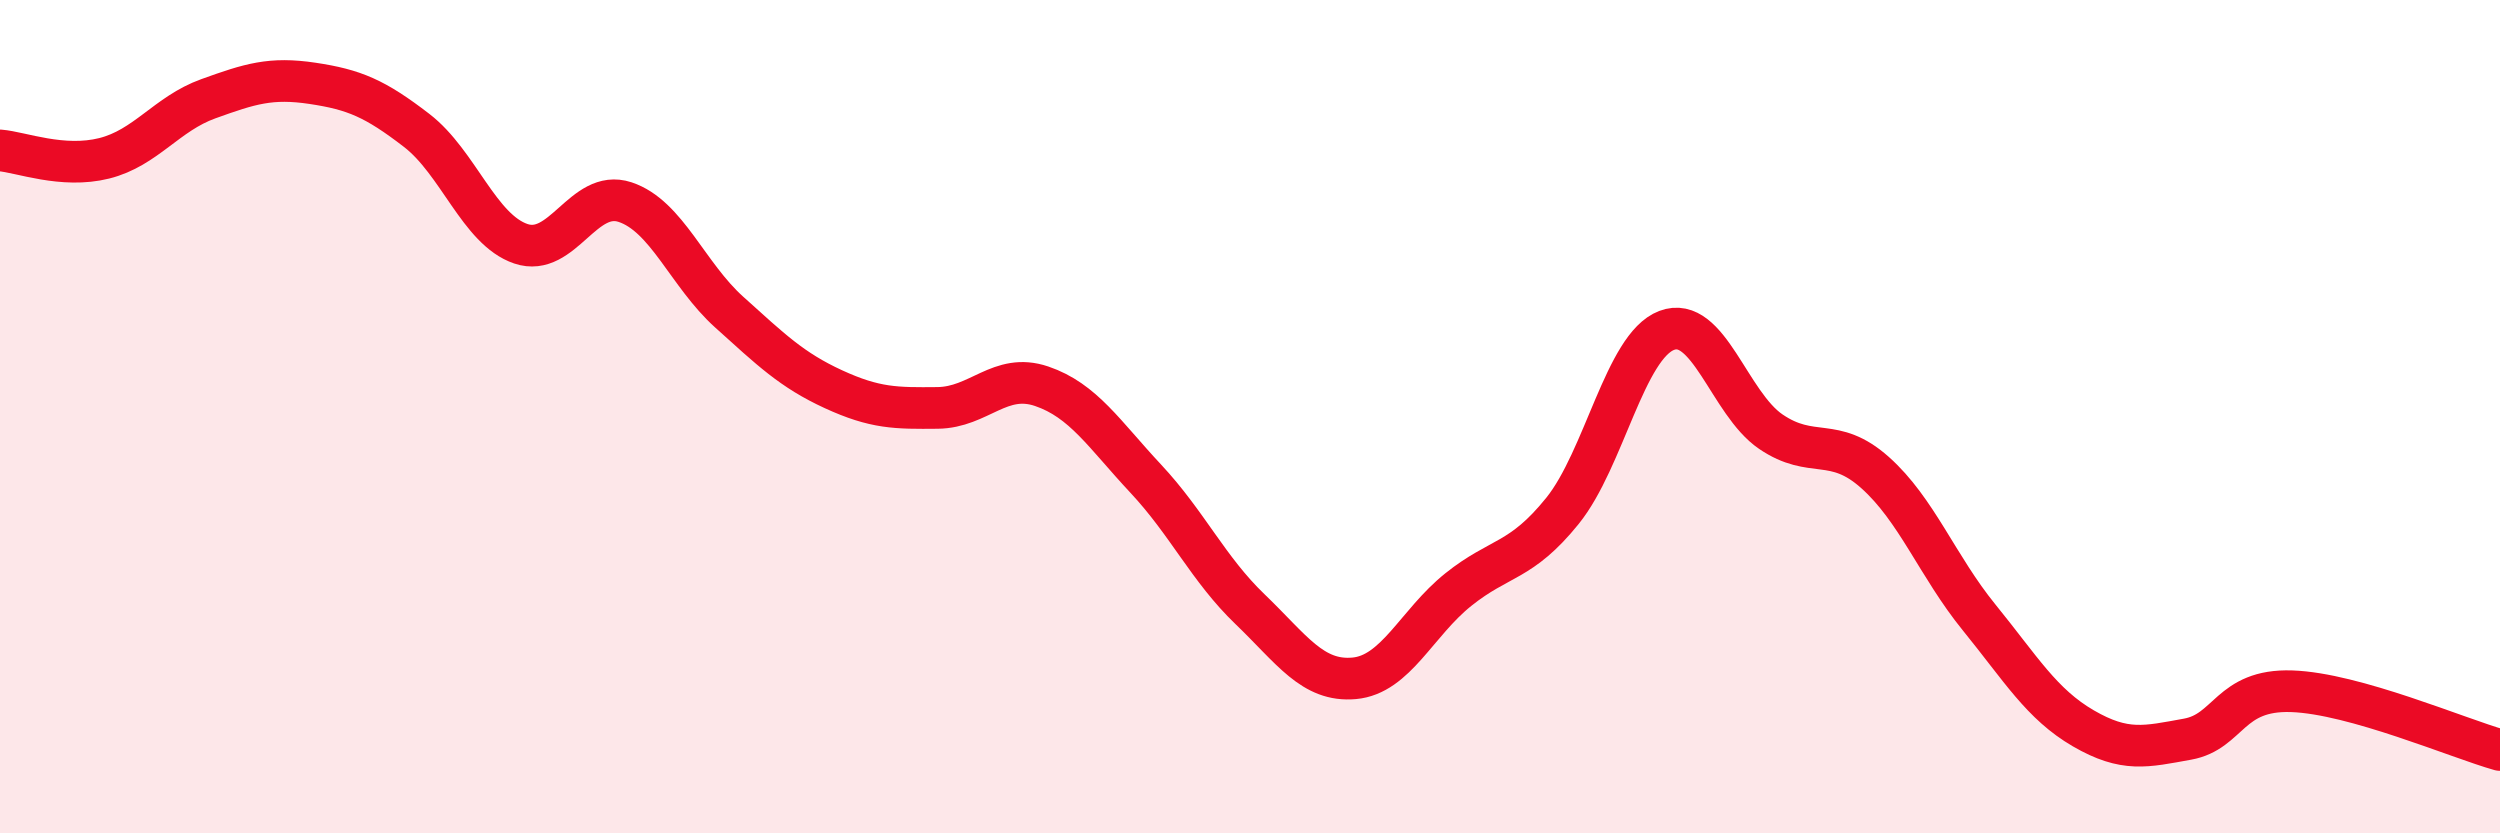
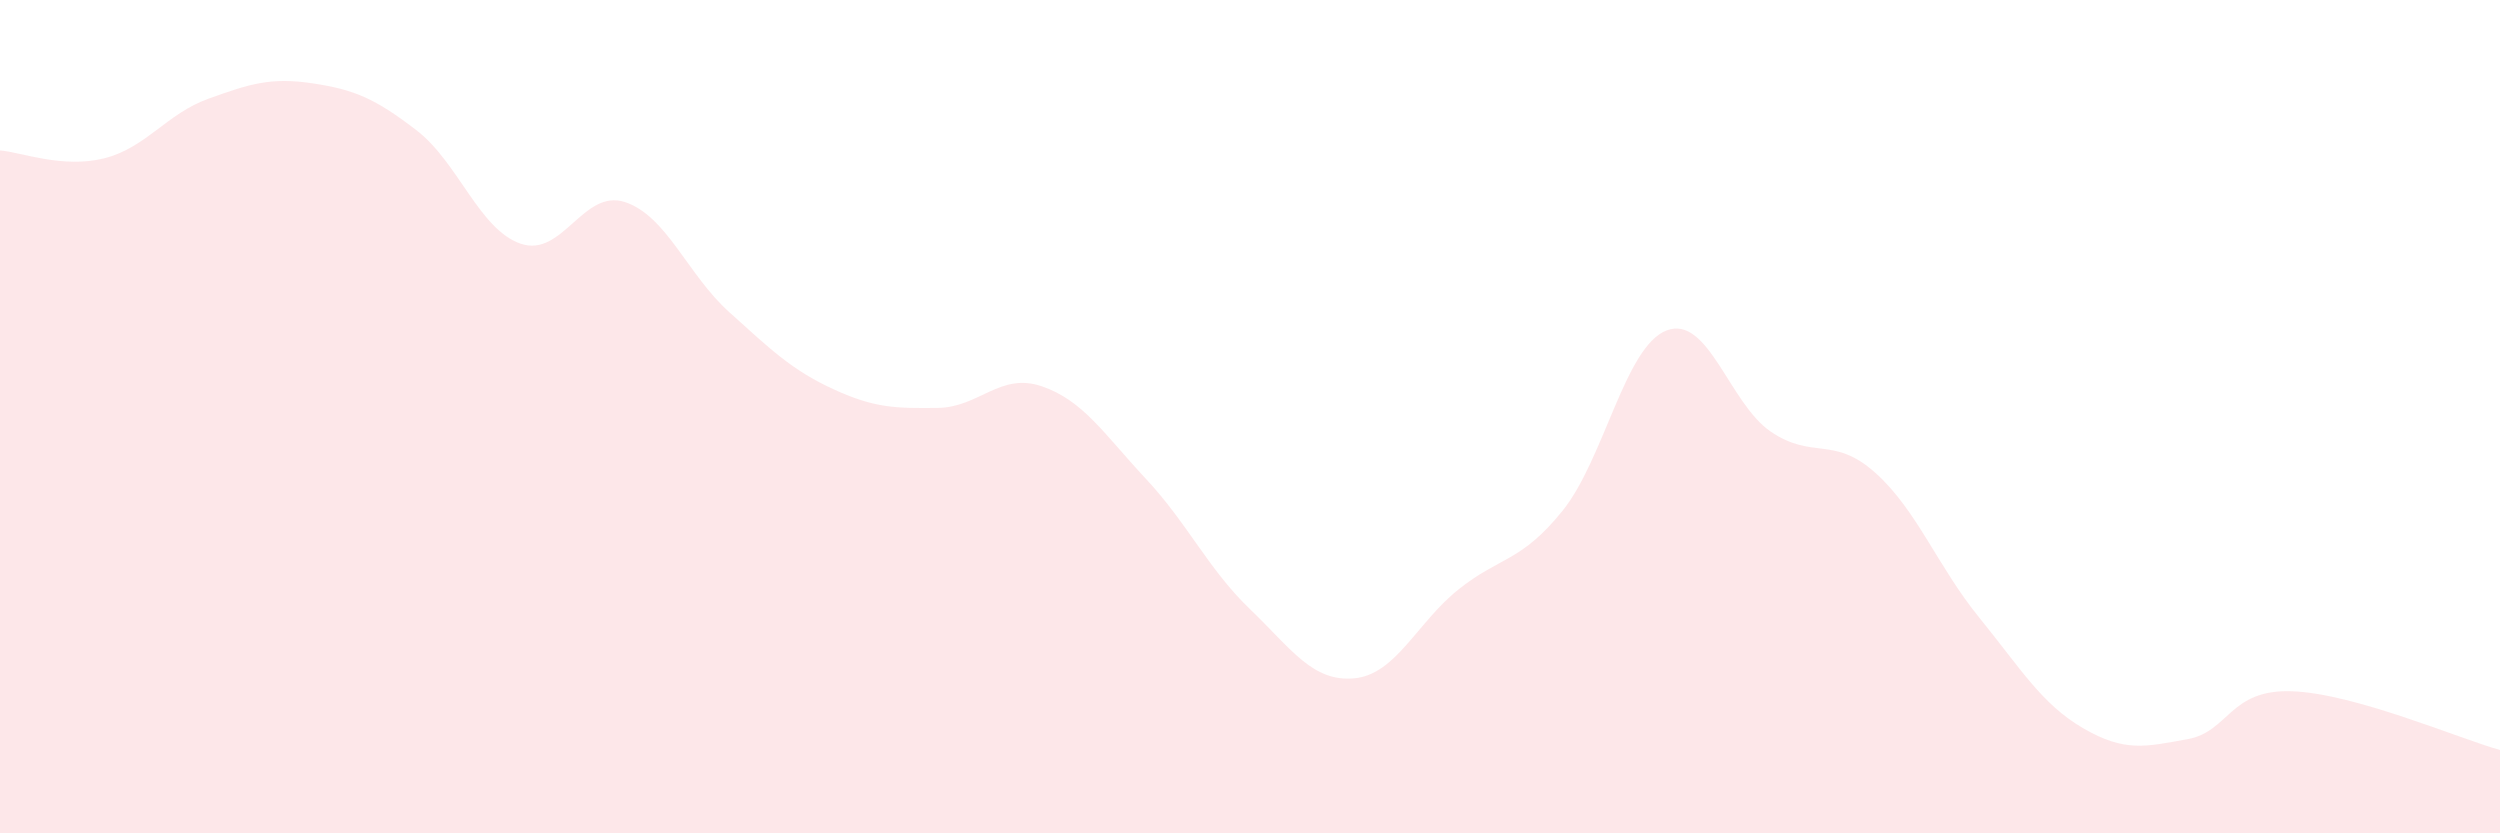
<svg xmlns="http://www.w3.org/2000/svg" width="60" height="20" viewBox="0 0 60 20">
  <path d="M 0,3.61 C 0.5,3.65 1.5,4.05 2.5,3.8 C 3.5,3.55 4,2.73 5,2.37 C 6,2.01 6.5,1.85 7.5,2 C 8.5,2.15 9,2.36 10,3.13 C 11,3.9 11.5,5.51 12.5,5.85 C 13.5,6.19 14,4.52 15,4.85 C 16,5.18 16.5,6.59 17.5,7.49 C 18.5,8.39 19,8.88 20,9.34 C 21,9.8 21.5,9.8 22.5,9.79 C 23.5,9.78 24,8.93 25,9.27 C 26,9.61 26.5,10.42 27.5,11.49 C 28.5,12.56 29,13.66 30,14.62 C 31,15.58 31.5,16.37 32.5,16.28 C 33.5,16.19 34,14.95 35,14.15 C 36,13.35 36.5,13.5 37.5,12.26 C 38.5,11.02 39,8.31 40,7.93 C 41,7.55 41.5,9.68 42.5,10.36 C 43.5,11.04 44,10.45 45,11.34 C 46,12.23 46.5,13.59 47.5,14.82 C 48.5,16.05 49,16.9 50,17.48 C 51,18.06 51.5,17.92 52.5,17.74 C 53.5,17.56 53.5,16.54 55,16.59 C 56.5,16.64 59,17.72 60,18L60 20L0 20Z" fill="#EB0A25" opacity="0.1" stroke-linecap="round" stroke-linejoin="round" />
-   <path d="M 0,3.61 C 0.5,3.65 1.5,4.05 2.5,3.8 C 3.5,3.55 4,2.73 5,2.37 C 6,2.01 6.5,1.85 7.5,2 C 8.5,2.15 9,2.36 10,3.13 C 11,3.9 11.5,5.51 12.5,5.85 C 13.5,6.19 14,4.52 15,4.85 C 16,5.18 16.5,6.59 17.5,7.49 C 18.5,8.39 19,8.88 20,9.34 C 21,9.8 21.5,9.8 22.5,9.79 C 23.5,9.78 24,8.93 25,9.27 C 26,9.61 26.5,10.42 27.5,11.49 C 28.5,12.56 29,13.66 30,14.62 C 31,15.58 31.5,16.37 32.5,16.28 C 33.5,16.19 34,14.95 35,14.15 C 36,13.35 36.5,13.5 37.5,12.26 C 38.5,11.02 39,8.31 40,7.93 C 41,7.55 41.5,9.68 42.5,10.36 C 43.5,11.04 44,10.45 45,11.34 C 46,12.23 46.5,13.59 47.5,14.82 C 48.5,16.05 49,16.9 50,17.48 C 51,18.06 51.5,17.92 52.5,17.74 C 53.5,17.56 53.5,16.54 55,16.59 C 56.5,16.64 59,17.72 60,18" stroke="#EB0A25" stroke-width="1" fill="none" stroke-linecap="round" stroke-linejoin="round" />
</svg>